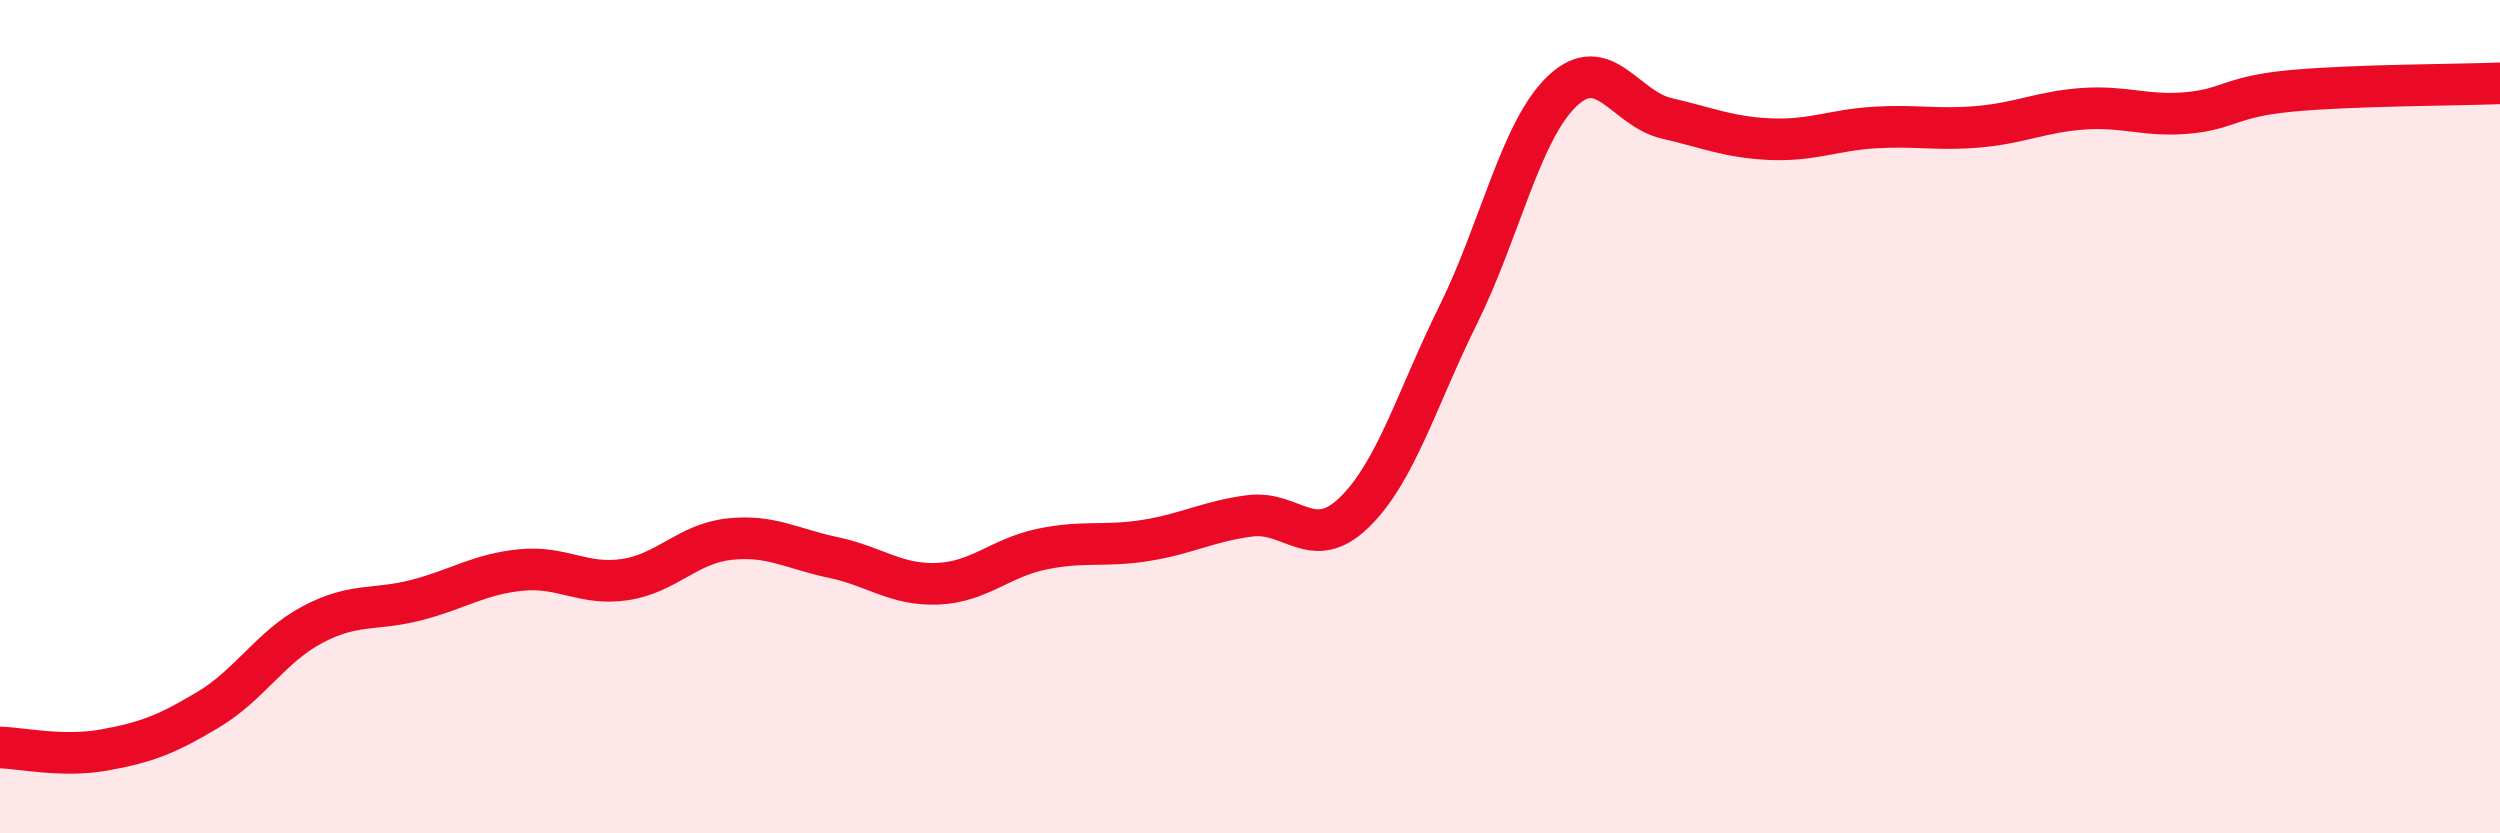
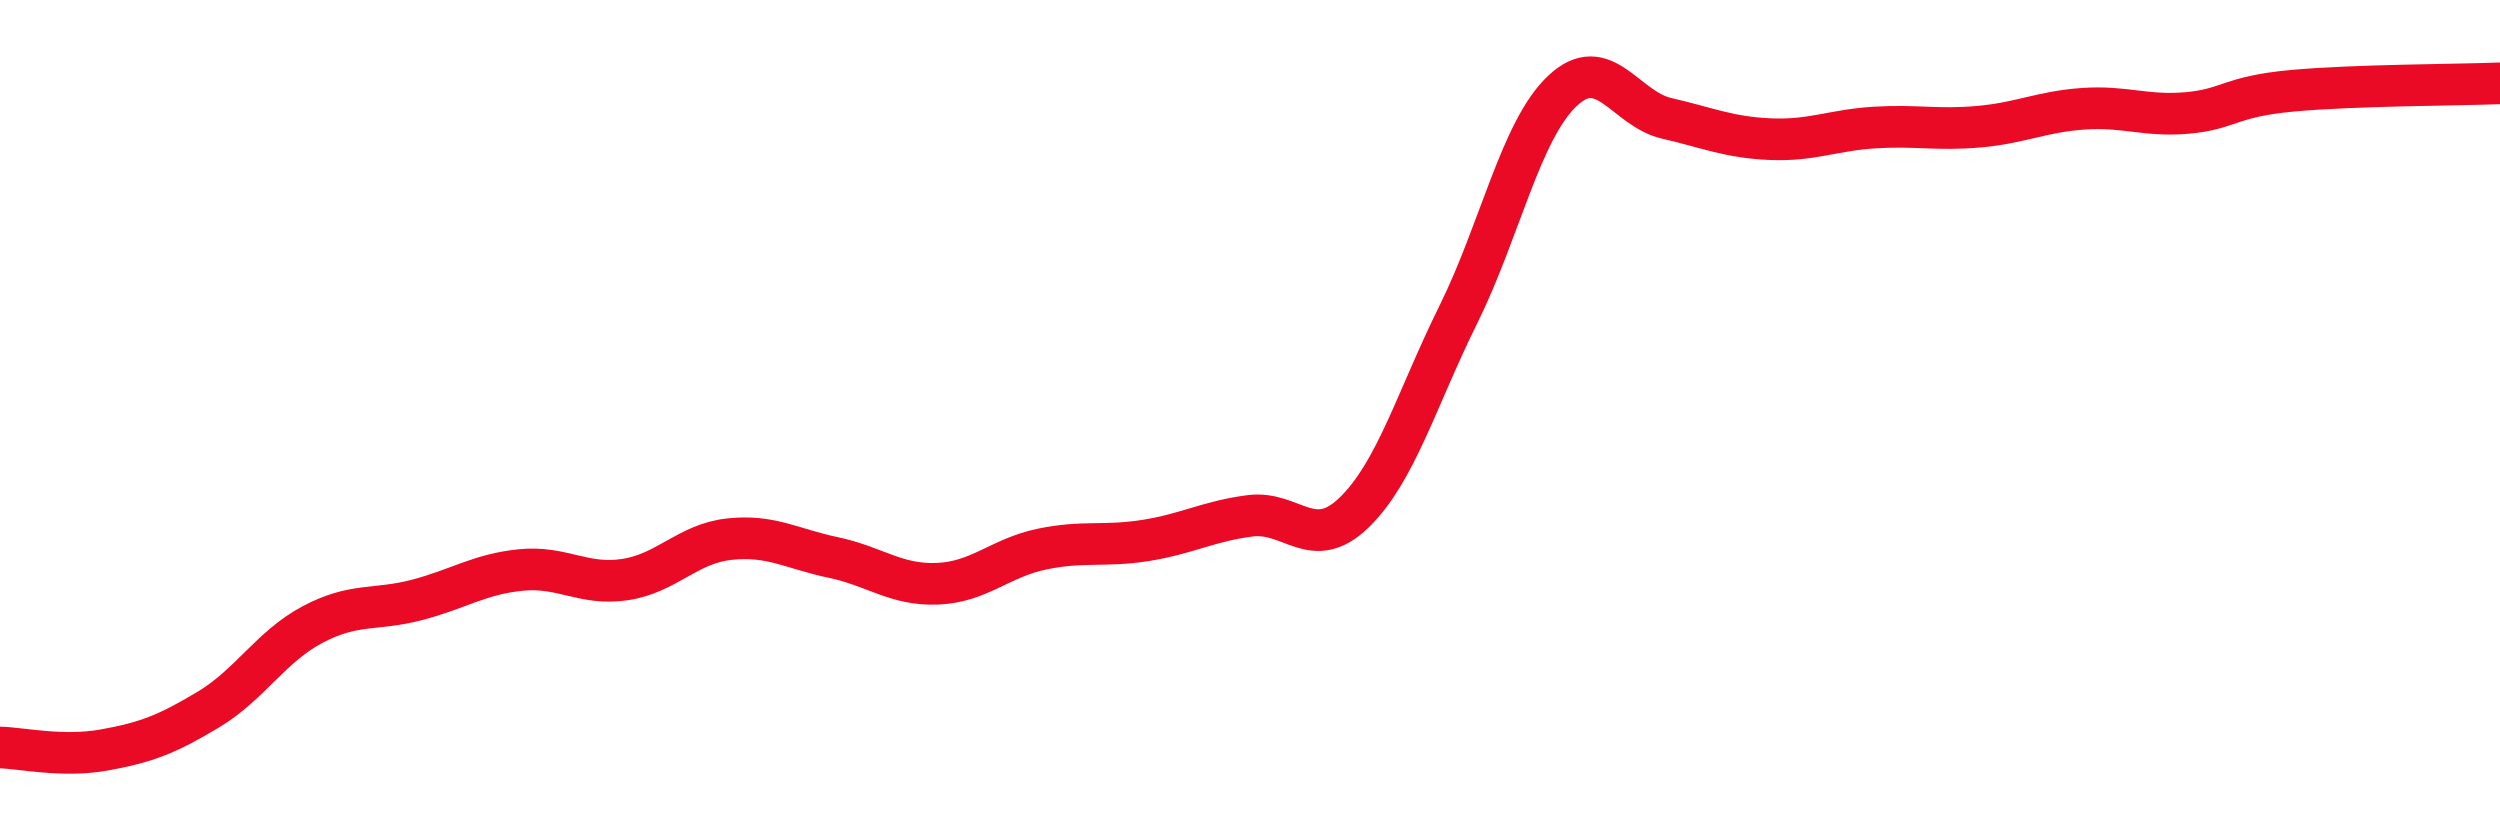
<svg xmlns="http://www.w3.org/2000/svg" width="60" height="20" viewBox="0 0 60 20">
-   <path d="M 0,17.94 C 0.5,17.95 1.5,18.18 2.5,18 C 3.5,17.82 4,17.63 5,17.03 C 6,16.43 6.5,15.52 7.5,14.99 C 8.5,14.46 9,14.66 10,14.4 C 11,14.14 11.5,13.78 12.5,13.68 C 13.5,13.58 14,14.06 15,13.91 C 16,13.76 16.5,13.05 17.5,12.94 C 18.5,12.83 19,13.17 20,13.38 C 21,13.59 21.5,14.05 22.5,14.01 C 23.5,13.97 24,13.39 25,13.18 C 26,12.97 26.5,13.13 27.5,12.97 C 28.5,12.81 29,12.51 30,12.38 C 31,12.25 31.5,13.27 32.5,12.3 C 33.5,11.33 34,9.57 35,7.55 C 36,5.53 36.5,3.12 37.5,2.18 C 38.5,1.24 39,2.61 40,2.84 C 41,3.07 41.5,3.3 42.5,3.34 C 43.5,3.38 44,3.12 45,3.06 C 46,3 46.5,3.13 47.5,3.04 C 48.5,2.95 49,2.68 50,2.61 C 51,2.54 51.5,2.8 52.5,2.71 C 53.5,2.62 53.5,2.32 55,2.18 C 56.5,2.04 59,2.04 60,2L60 20L0 20Z" fill="#EB0A25" opacity="0.1" stroke-linecap="round" stroke-linejoin="round" />
  <path d="M 0,17.94 C 0.5,17.95 1.5,18.18 2.5,18 C 3.5,17.82 4,17.63 5,17.03 C 6,16.43 6.5,15.52 7.5,14.99 C 8.5,14.46 9,14.66 10,14.4 C 11,14.14 11.5,13.78 12.5,13.68 C 13.5,13.58 14,14.06 15,13.91 C 16,13.76 16.5,13.05 17.5,12.94 C 18.5,12.83 19,13.17 20,13.38 C 21,13.59 21.5,14.05 22.5,14.01 C 23.5,13.97 24,13.39 25,13.18 C 26,12.97 26.5,13.13 27.5,12.97 C 28.5,12.81 29,12.51 30,12.38 C 31,12.25 31.5,13.27 32.5,12.3 C 33.5,11.33 34,9.57 35,7.55 C 36,5.53 36.5,3.12 37.5,2.18 C 38.5,1.24 39,2.61 40,2.84 C 41,3.07 41.5,3.3 42.5,3.34 C 43.5,3.38 44,3.12 45,3.06 C 46,3 46.5,3.13 47.5,3.04 C 48.5,2.95 49,2.68 50,2.61 C 51,2.54 51.5,2.8 52.5,2.71 C 53.5,2.62 53.5,2.32 55,2.18 C 56.5,2.04 59,2.04 60,2" stroke="#EB0A25" stroke-width="1" fill="none" stroke-linecap="round" stroke-linejoin="round" />
</svg>